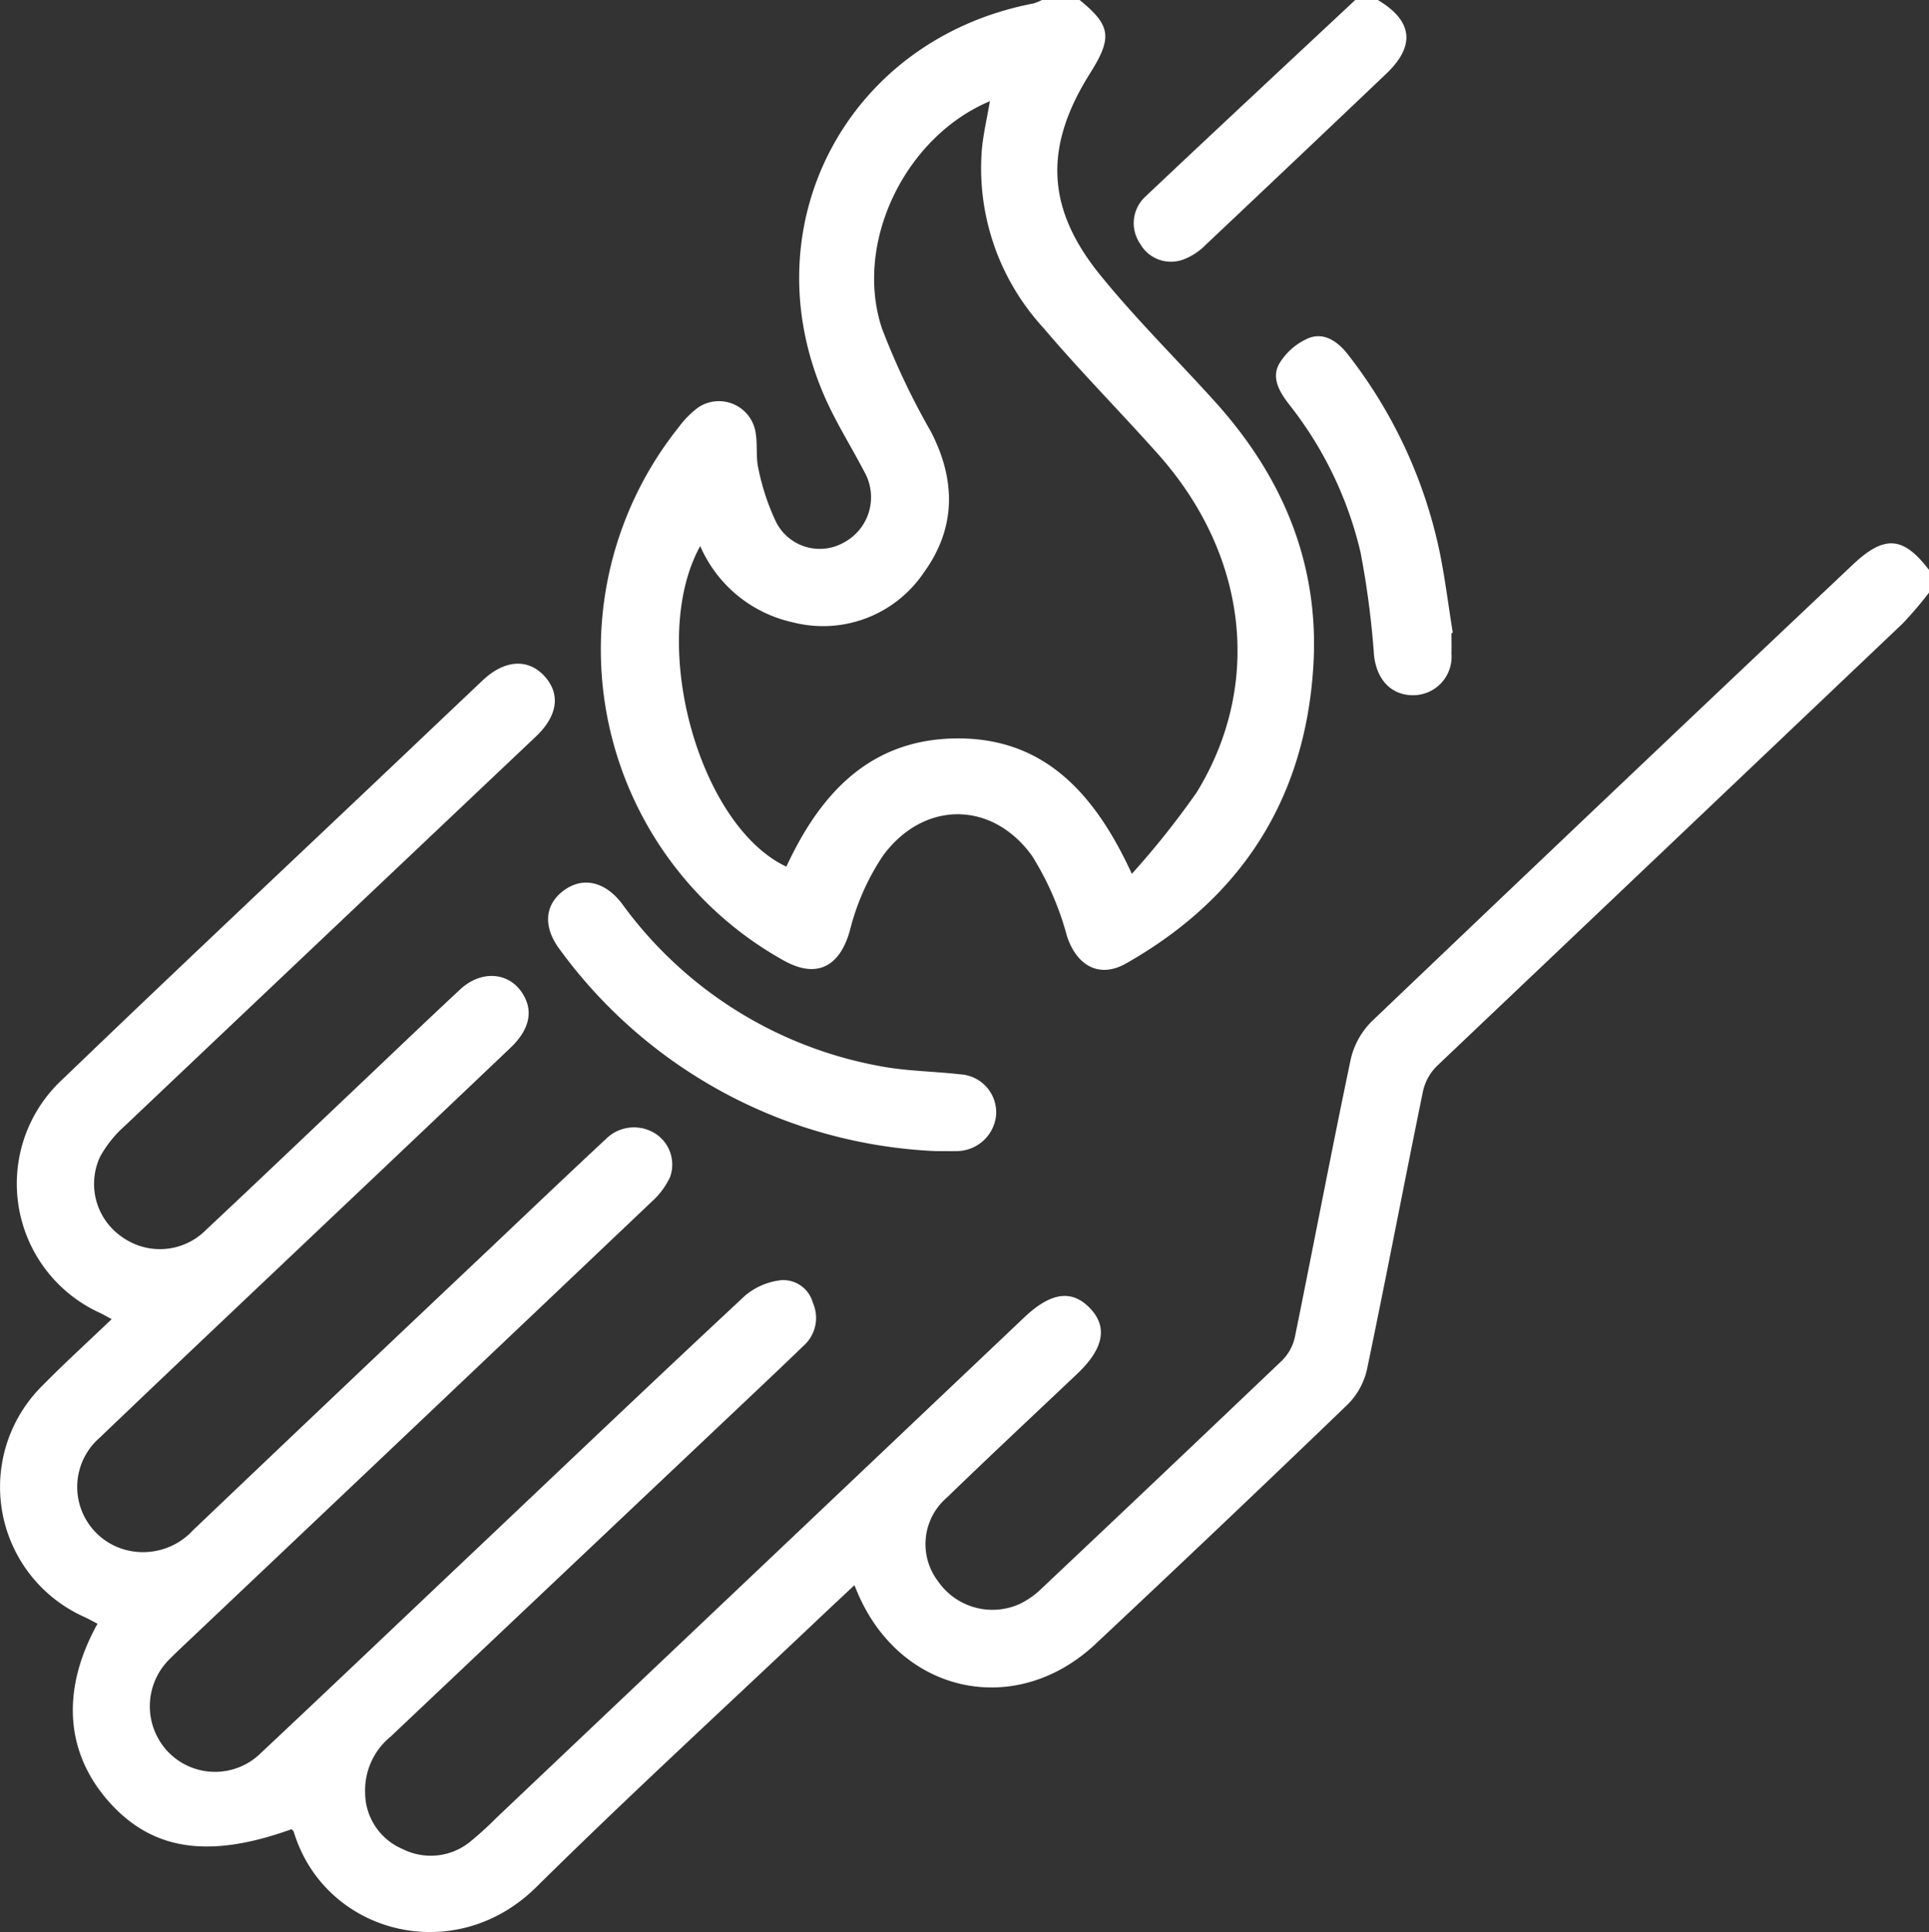
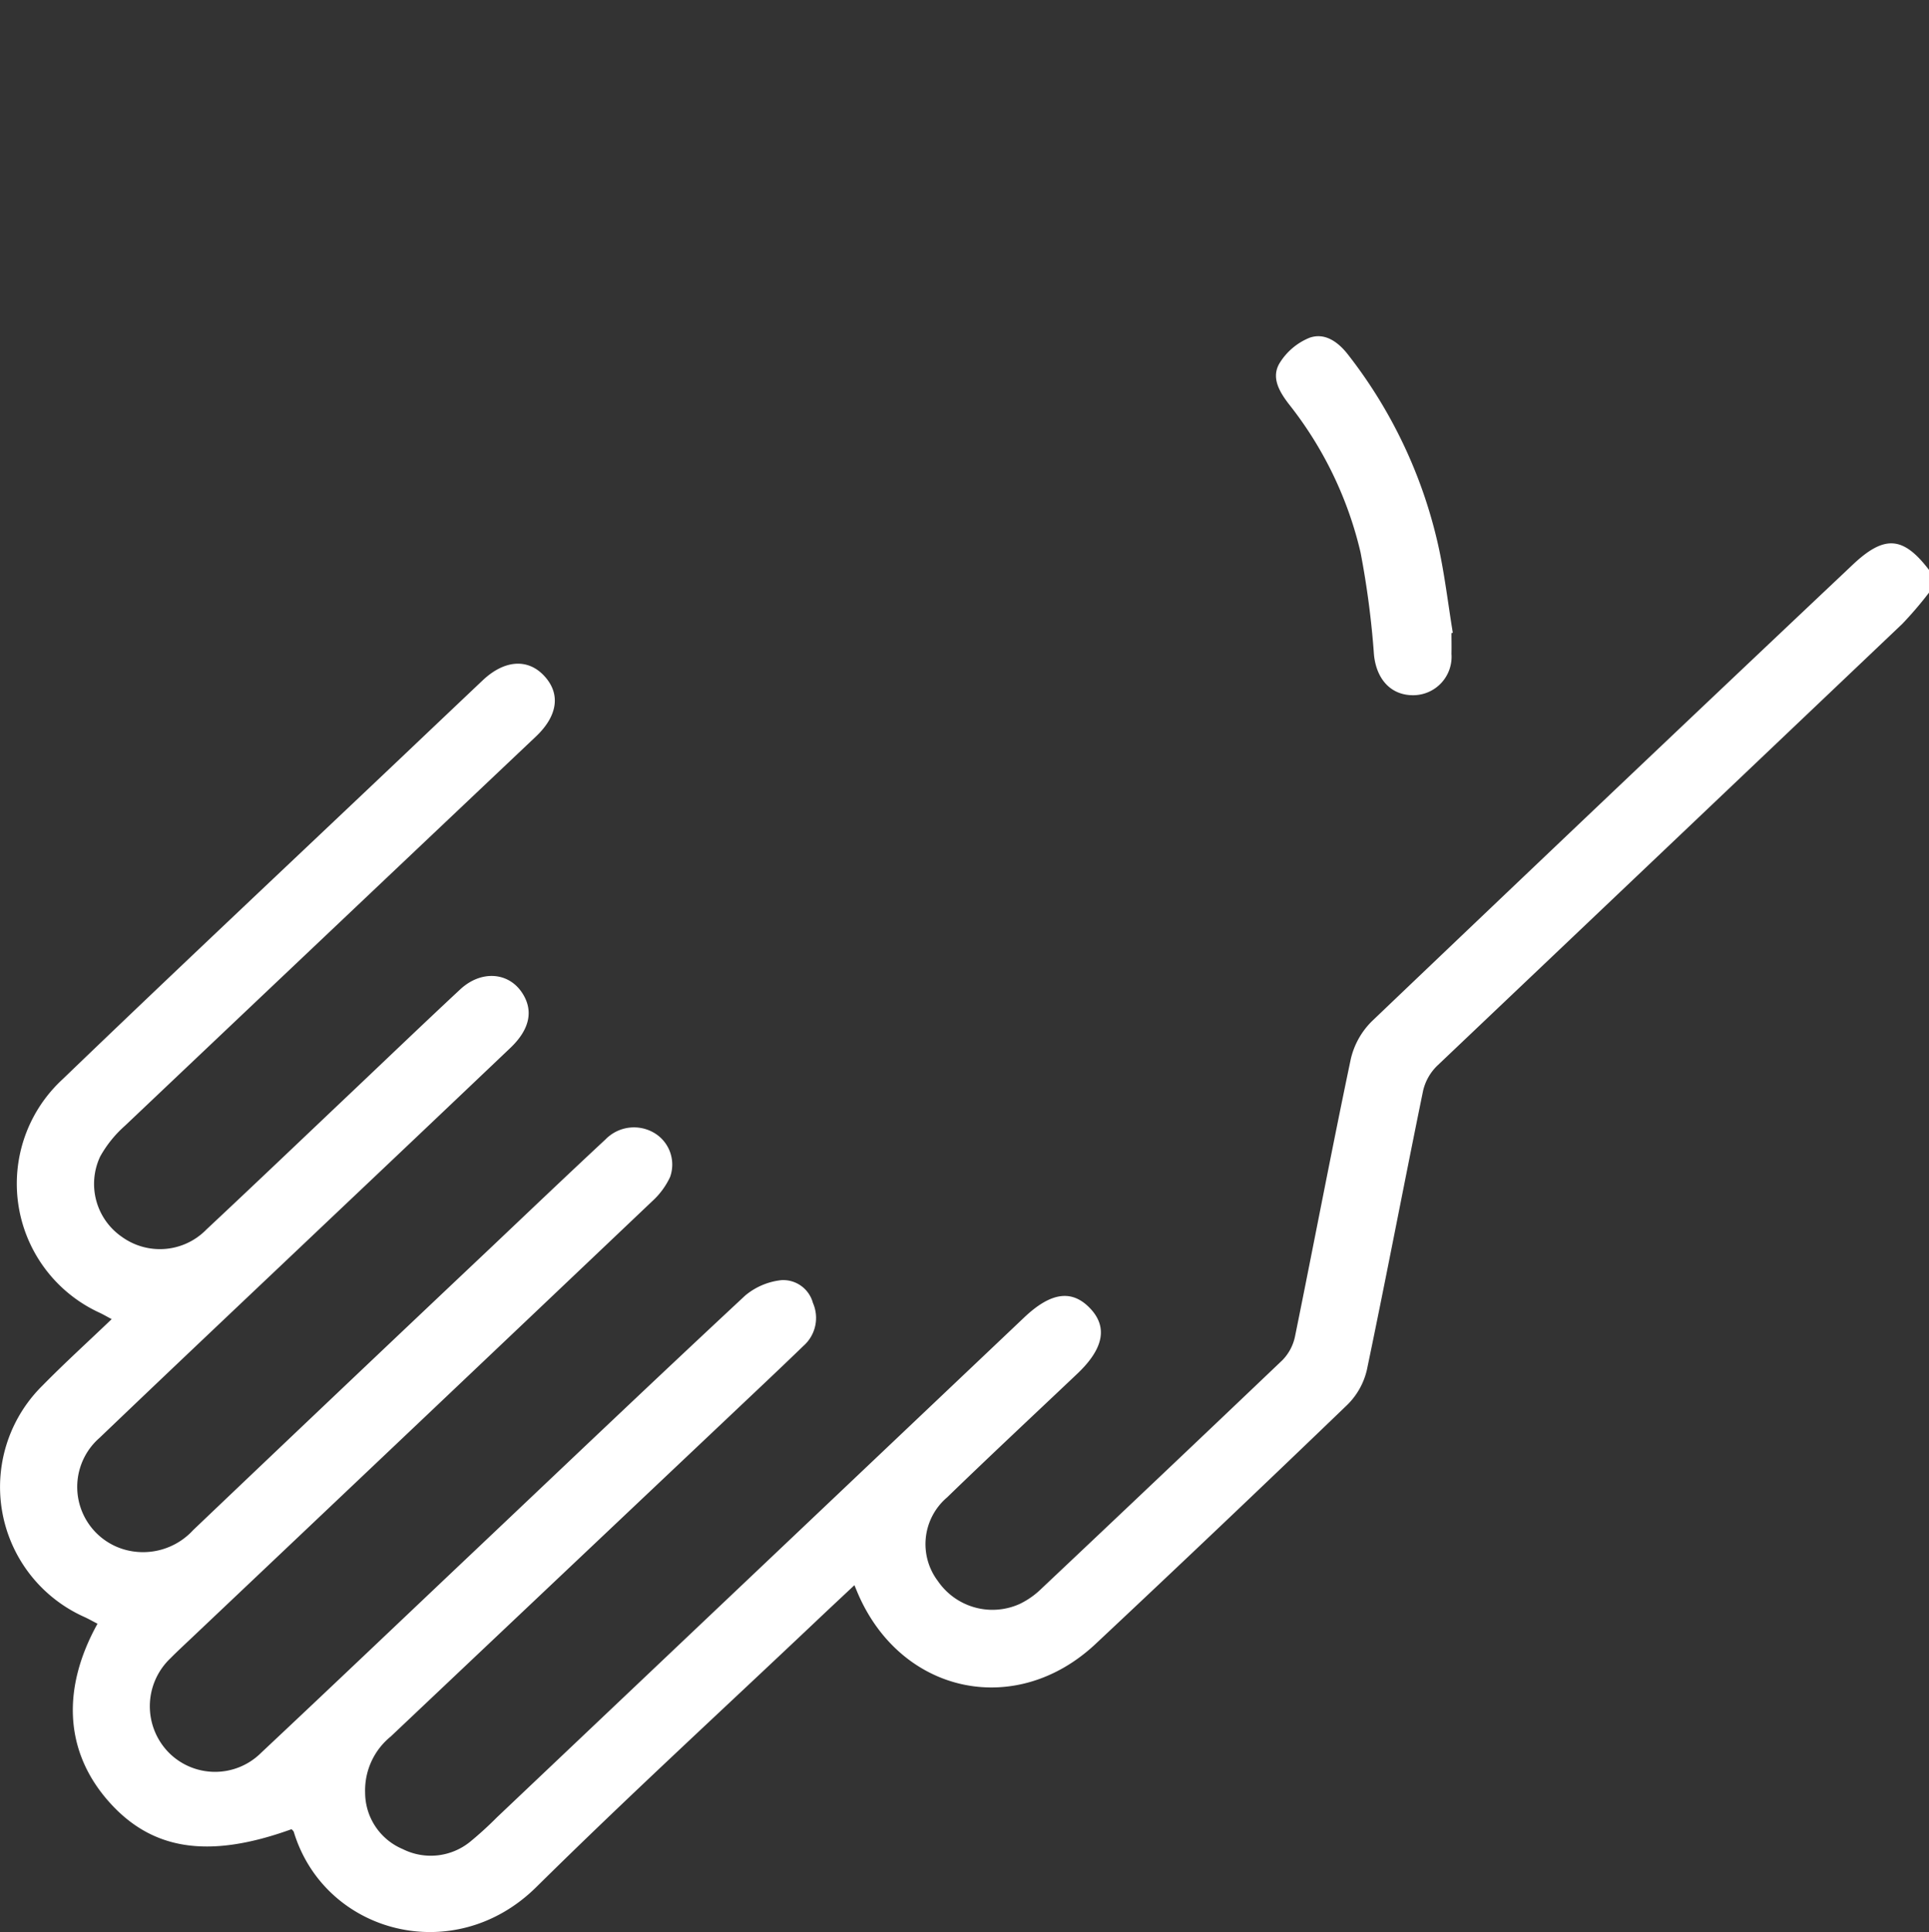
<svg xmlns="http://www.w3.org/2000/svg" id="Group_881" data-name="Group 881" width="140.514" height="140.74" viewBox="0 0 140.514 140.74">
  <rect x="0" y="0" width="140.514" height="140.74" fill="#333333" stroke="none" />
  <defs>
    <clipPath id="clip-path">
      <rect id="Rectangle_172" data-name="Rectangle 172" width="140.514" height="140.74" fill="none" />
    </clipPath>
  </defs>
  <g id="Group_880" data-name="Group 880" clip-path="url(#clip-path)">
    <path id="Path_243" data-name="Path 243" d="M140.514,109.141a27.745,27.745,0,0,1-1.94,2.269q-16.936,16.1-33.885,32.195a3.72,3.72,0,0,0-1.028,1.827c-1.388,6.769-2.678,13.559-4.092,20.322a5.235,5.235,0,0,1-1.42,2.544q-9.112,8.771-18.339,17.421c-5.791,5.438-14.125,3.672-17.3-3.625-.07-.161-.136-.324-.272-.65-.995.934-1.924,1.8-2.847,2.675-6.787,6.428-13.68,12.75-20.328,19.319-5.966,5.9-15.406,3.38-17.66-4.014-.024-.078-.107-.138-.164-.205-6.139,2.218-10.323,1.528-13.5-2.226-3-3.549-3.245-8.04-.636-12.741-.314-.162-.62-.335-.937-.484a10.371,10.371,0,0,1-3.057-16.88c1.6-1.63,3.3-3.17,5.026-4.825-.341-.182-.6-.332-.875-.463a10.344,10.344,0,0,1-2.7-17.012c8.255-7.944,16.607-15.785,24.919-23.67q2.842-2.7,5.685-5.392c1.576-1.486,3.269-1.607,4.461-.339,1.225,1.3,1.022,2.91-.589,4.436Q24.057,133.8,9.09,147.988A8.521,8.521,0,0,0,7.3,150.213a4.683,4.683,0,0,0,1.58,5.857,4.732,4.732,0,0,0,6.166-.546c3.514-3.287,6.993-6.611,10.485-9.92,2.661-2.521,5.306-5.06,7.989-7.559,1.518-1.414,3.515-1.273,4.514.248.845,1.287.566,2.659-.864,4.018q-6.425,6.112-12.866,12.206c-5.685,5.393-11.386,10.77-17.047,16.188a4.745,4.745,0,0,0,1.791,8.138,4.951,4.951,0,0,0,5.023-1.413q10.8-10.291,21.64-20.535c2.794-2.648,5.579-5.305,8.4-7.929a2.894,2.894,0,0,1,3.654-.4,2.681,2.681,0,0,1,1.044,3.148,5.547,5.547,0,0,1-1.283,1.743q-16.844,16-33.718,31.973c-.466.441-.938.877-1.388,1.334a4.818,4.818,0,0,0-.1,6.9,4.75,4.75,0,0,0,6.69,0c5.146-4.829,10.255-9.7,15.379-14.549,6.622-6.27,13.224-12.56,19.9-18.777a4.926,4.926,0,0,1,2.643-1.116,2.242,2.242,0,0,1,2.282,1.656,2.717,2.717,0,0,1-.7,3.144c-1.744,1.69-3.516,3.351-5.279,5.021Q40.845,180.757,28.46,192.47a5.054,5.054,0,0,0-1.863,4.094,4.472,4.472,0,0,0,2.745,4.107,4.548,4.548,0,0,0,4.921-.551,25.873,25.873,0,0,0,1.929-1.759Q55.4,180.156,74.6,161.945c1.924-1.825,3.443-2.056,4.76-.717,1.355,1.377,1.056,2.974-.9,4.825-3.161,2.994-6.343,5.965-9.469,8.994a4.463,4.463,0,0,0-.67,6.1A4.818,4.818,0,0,0,74.3,182.8a5.956,5.956,0,0,0,1.558-1.1q8.8-8.3,17.557-16.648a3.491,3.491,0,0,0,.919-1.736c1.37-6.727,2.646-13.472,4.059-20.189a5.673,5.673,0,0,1,1.545-2.769q17.451-16.66,34.991-33.225c2.325-2.205,3.692-2.125,5.588.356Z" transform="translate(0 -65.969)" fill="#fff" />
-     <path id="Path_244" data-name="Path 244" d="M151.567,0c2.276,1.852,2.4,2.731.774,5.317-3.35,5.311-3.258,9.786.694,14.678,2.614,3.236,5.6,6.172,8.39,9.264,4.945,5.474,7.628,11.846,7.166,19.284-.6,9.654-5.236,16.878-13.648,21.644-1.942,1.1-3.59.165-4.3-2a21.356,21.356,0,0,0-2.541-5.838c-2.919-4.054-7.924-4.037-10.875.008a17.346,17.346,0,0,0-2.4,5.451c-.747,2.626-2.415,3.5-4.81,2.165a25.936,25.936,0,0,1-7.67-38.833,6.767,6.767,0,0,1,1.435-1.457,2.706,2.706,0,0,1,4.192,1.893c.137.855,0,1.763.2,2.6a17.013,17.013,0,0,0,1.284,3.858,3.567,3.567,0,0,0,4.961,1.472,3.74,3.74,0,0,0,1.489-5.094c-.927-1.785-2.01-3.5-2.832-5.328C127.432,16.494,134.611,2.853,148.209.251A3.21,3.21,0,0,0,148.818,0Zm-27.64,39.784c-3.815,6.906-.135,20.328,6.278,23.349,2.415-5.218,5.971-9.17,12.107-9.337,6.546-.179,10.321,3.9,13.059,9.861a61.793,61.793,0,0,0,4.725-5.938c4.82-7.858,3.7-17.3-2.783-24.6-2.769-3.113-5.711-6.076-8.4-9.252a17.185,17.185,0,0,1-4.476-12.879c.1-1.195.385-2.374.594-3.617-6.173,2.59-9.925,10.305-7.867,16.543a53.366,53.366,0,0,0,3.573,7.535c1.824,3.534,1.832,7-.5,10.232a8.854,8.854,0,0,1-9.539,3.658,9.593,9.593,0,0,1-6.766-5.557" transform="translate(-72.924)" fill="#fff" />
-     <path id="Path_245" data-name="Path 245" d="M238.008,0c2.545,1.515,2.759,3.329.611,5.373q-6.564,6.246-13.154,12.466a4.484,4.484,0,0,1-1.7,1.092,2.583,2.583,0,0,1-3.084-1.194,2.633,2.633,0,0,1,.378-3.4c5.077-4.8,10.194-9.561,15.3-14.335Z" transform="translate(-137.642)" fill="#fff" />
-     <path id="Path_246" data-name="Path 246" d="M134.764,191.008a35.84,35.84,0,0,1-27.424-14.653c-1.27-1.668-1.148-3.3.27-4.34,1.379-1.017,3.012-.664,4.259,1a29.8,29.8,0,0,0,18.715,11.788c1.921.376,3.912.381,5.865.606a2.782,2.782,0,0,1,2.651,2.933,2.9,2.9,0,0,1-2.964,2.662c-.32.011-.641,0-1.372,0" transform="translate(-66.537 -107.151)" fill="#fff" />
    <path id="Path_247" data-name="Path 247" d="M260.637,86.935c0,.5.012,1.007,0,1.509a2.8,2.8,0,0,1-2.708,3.014c-1.667.047-2.756-1.133-2.937-2.949a63.581,63.581,0,0,0-.979-7.459A27.466,27.466,0,0,0,248.8,70.262c-.7-.911-1.323-1.955-.672-3.011a4.585,4.585,0,0,1,2.165-1.829c1.121-.4,2.093.3,2.819,1.238a35,35,0,0,1,6.535,13.769c.483,2.133.732,4.319,1.088,6.48l-.1.027" transform="translate(-154.908 -40.815)" fill="#fff" />
  </g>
</svg>